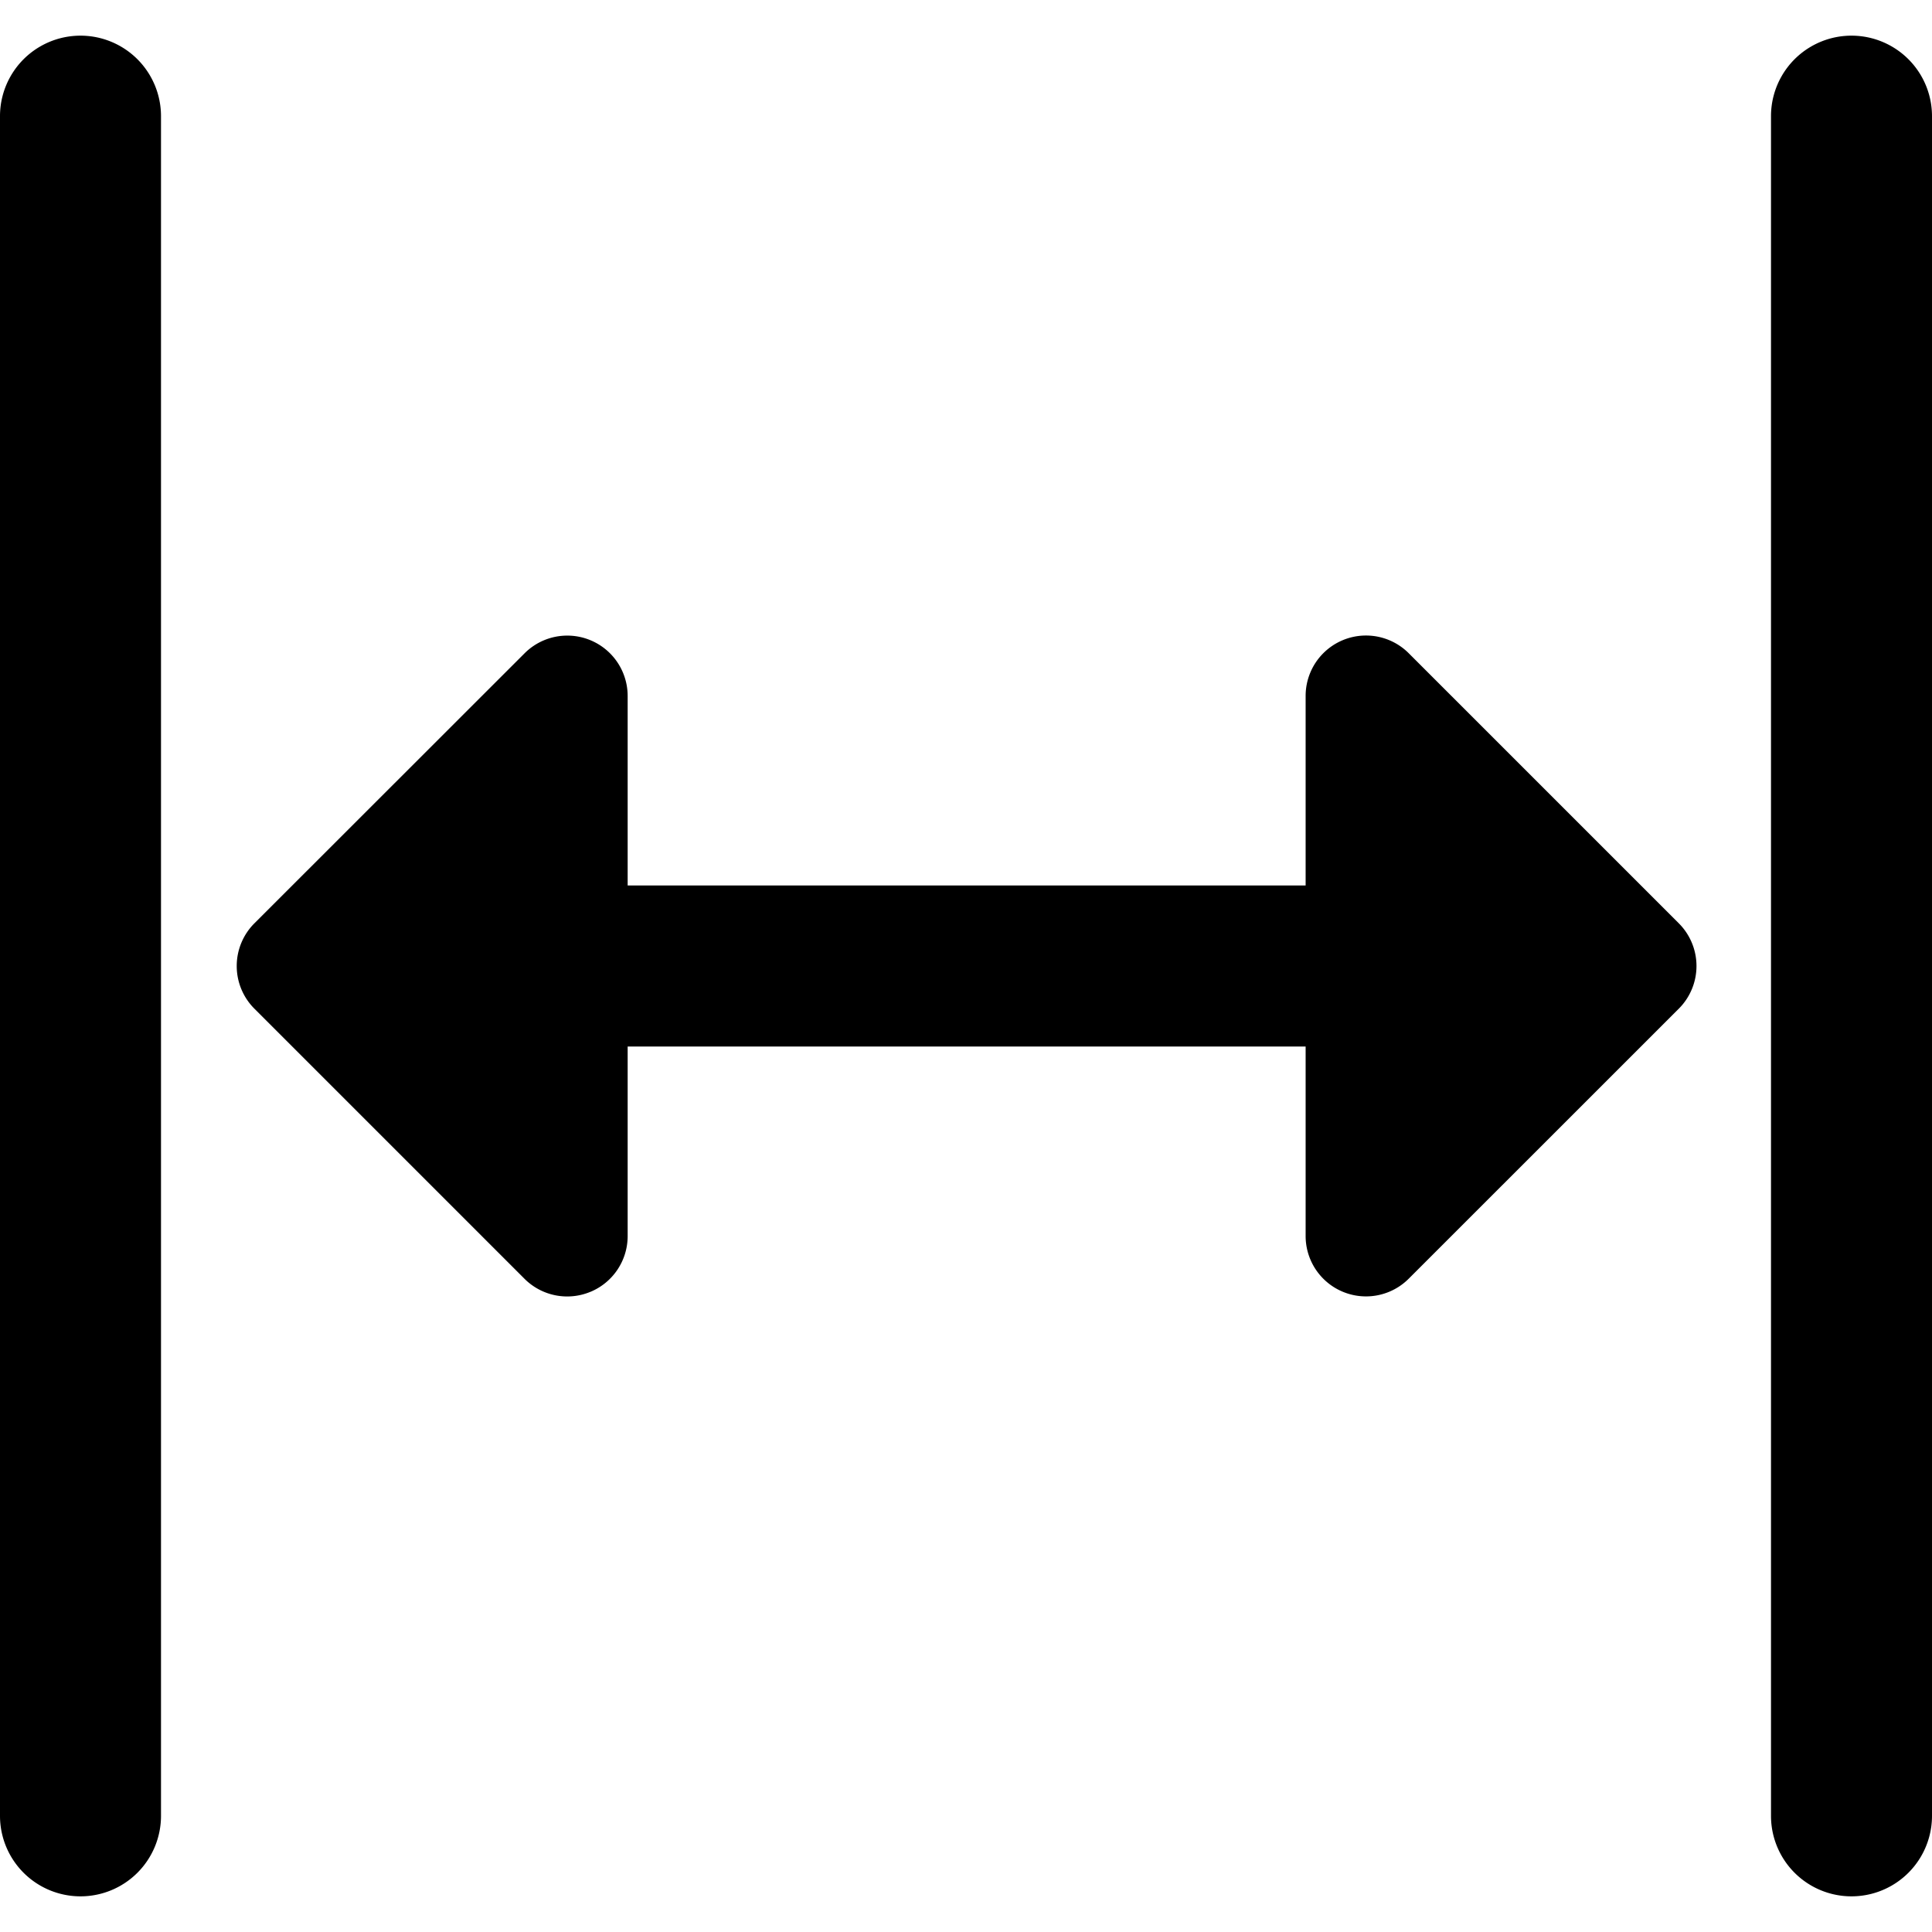
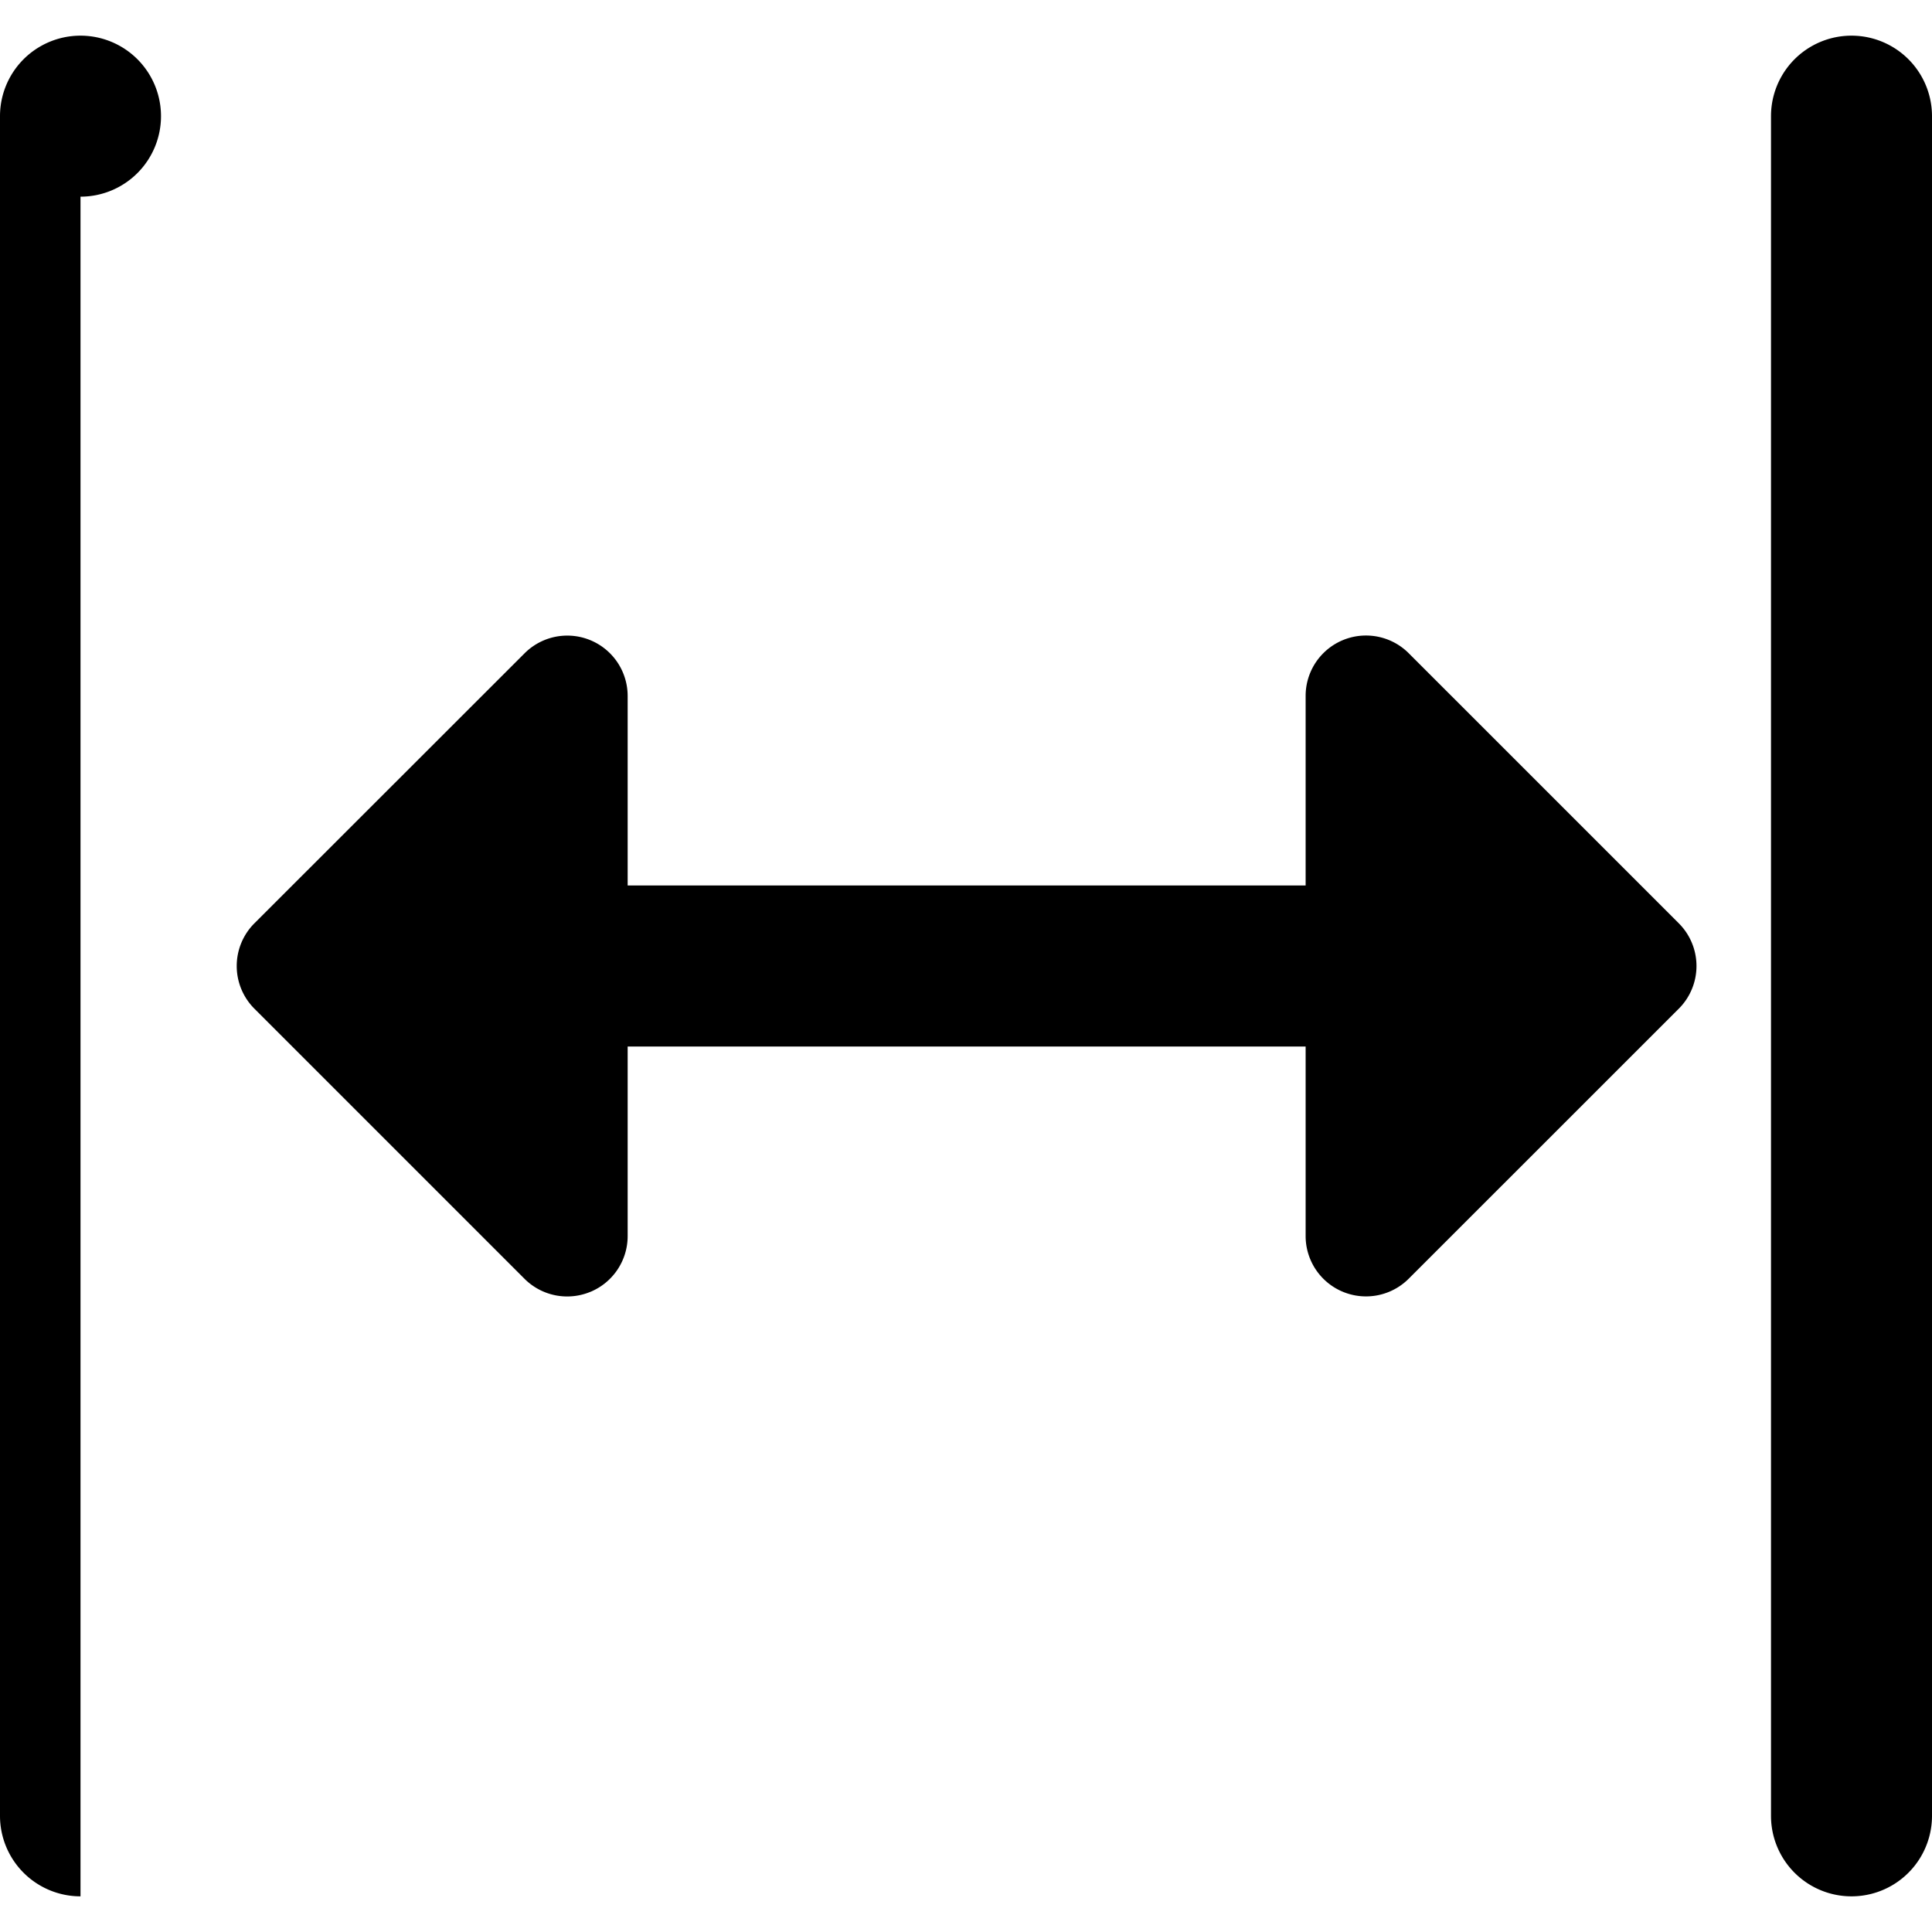
<svg xmlns="http://www.w3.org/2000/svg" fill="none" viewBox="0 0 24 24">
-   <path fill="#000000" fill-rule="evenodd" d="M1 23.557a1 1 0 0 1 -1 -1V1.443a1 1 0 1 1 2 0l0 21.114a1 1 0 0 1 -1 1Zm6.334 -7.509a0.75 0.75 0 0 0 0.463 -0.693V13h8.422v2.355a0.75 0.75 0 0 0 1.28 0.53l3.356 -3.355a0.75 0.75 0 0 0 0 -1.06l-3.356 -3.356a0.75 0.75 0 0 0 -1.28 0.53V11H7.797V8.645a0.75 0.75 0 0 0 -1.28 -0.53L3.16 11.47a0.75 0.75 0 0 0 0 1.06l3.356 3.356a0.75 0.75 0 0 0 0.817 0.162ZM22 22.557a1 1 0 1 0 2 0V1.443a1 1 0 1 0 -2 0v21.114Z" clip-rule="evenodd" stroke-width="1" />
+   <path fill="#000000" fill-rule="evenodd" d="M1 23.557a1 1 0 0 1 -1 -1V1.443a1 1 0 1 1 2 0a1 1 0 0 1 -1 1Zm6.334 -7.509a0.75 0.75 0 0 0 0.463 -0.693V13h8.422v2.355a0.75 0.75 0 0 0 1.28 0.53l3.356 -3.355a0.75 0.75 0 0 0 0 -1.06l-3.356 -3.356a0.75 0.75 0 0 0 -1.28 0.53V11H7.797V8.645a0.75 0.75 0 0 0 -1.28 -0.53L3.16 11.47a0.75 0.75 0 0 0 0 1.06l3.356 3.356a0.75 0.75 0 0 0 0.817 0.162ZM22 22.557a1 1 0 1 0 2 0V1.443a1 1 0 1 0 -2 0v21.114Z" clip-rule="evenodd" stroke-width="1" />
</svg>